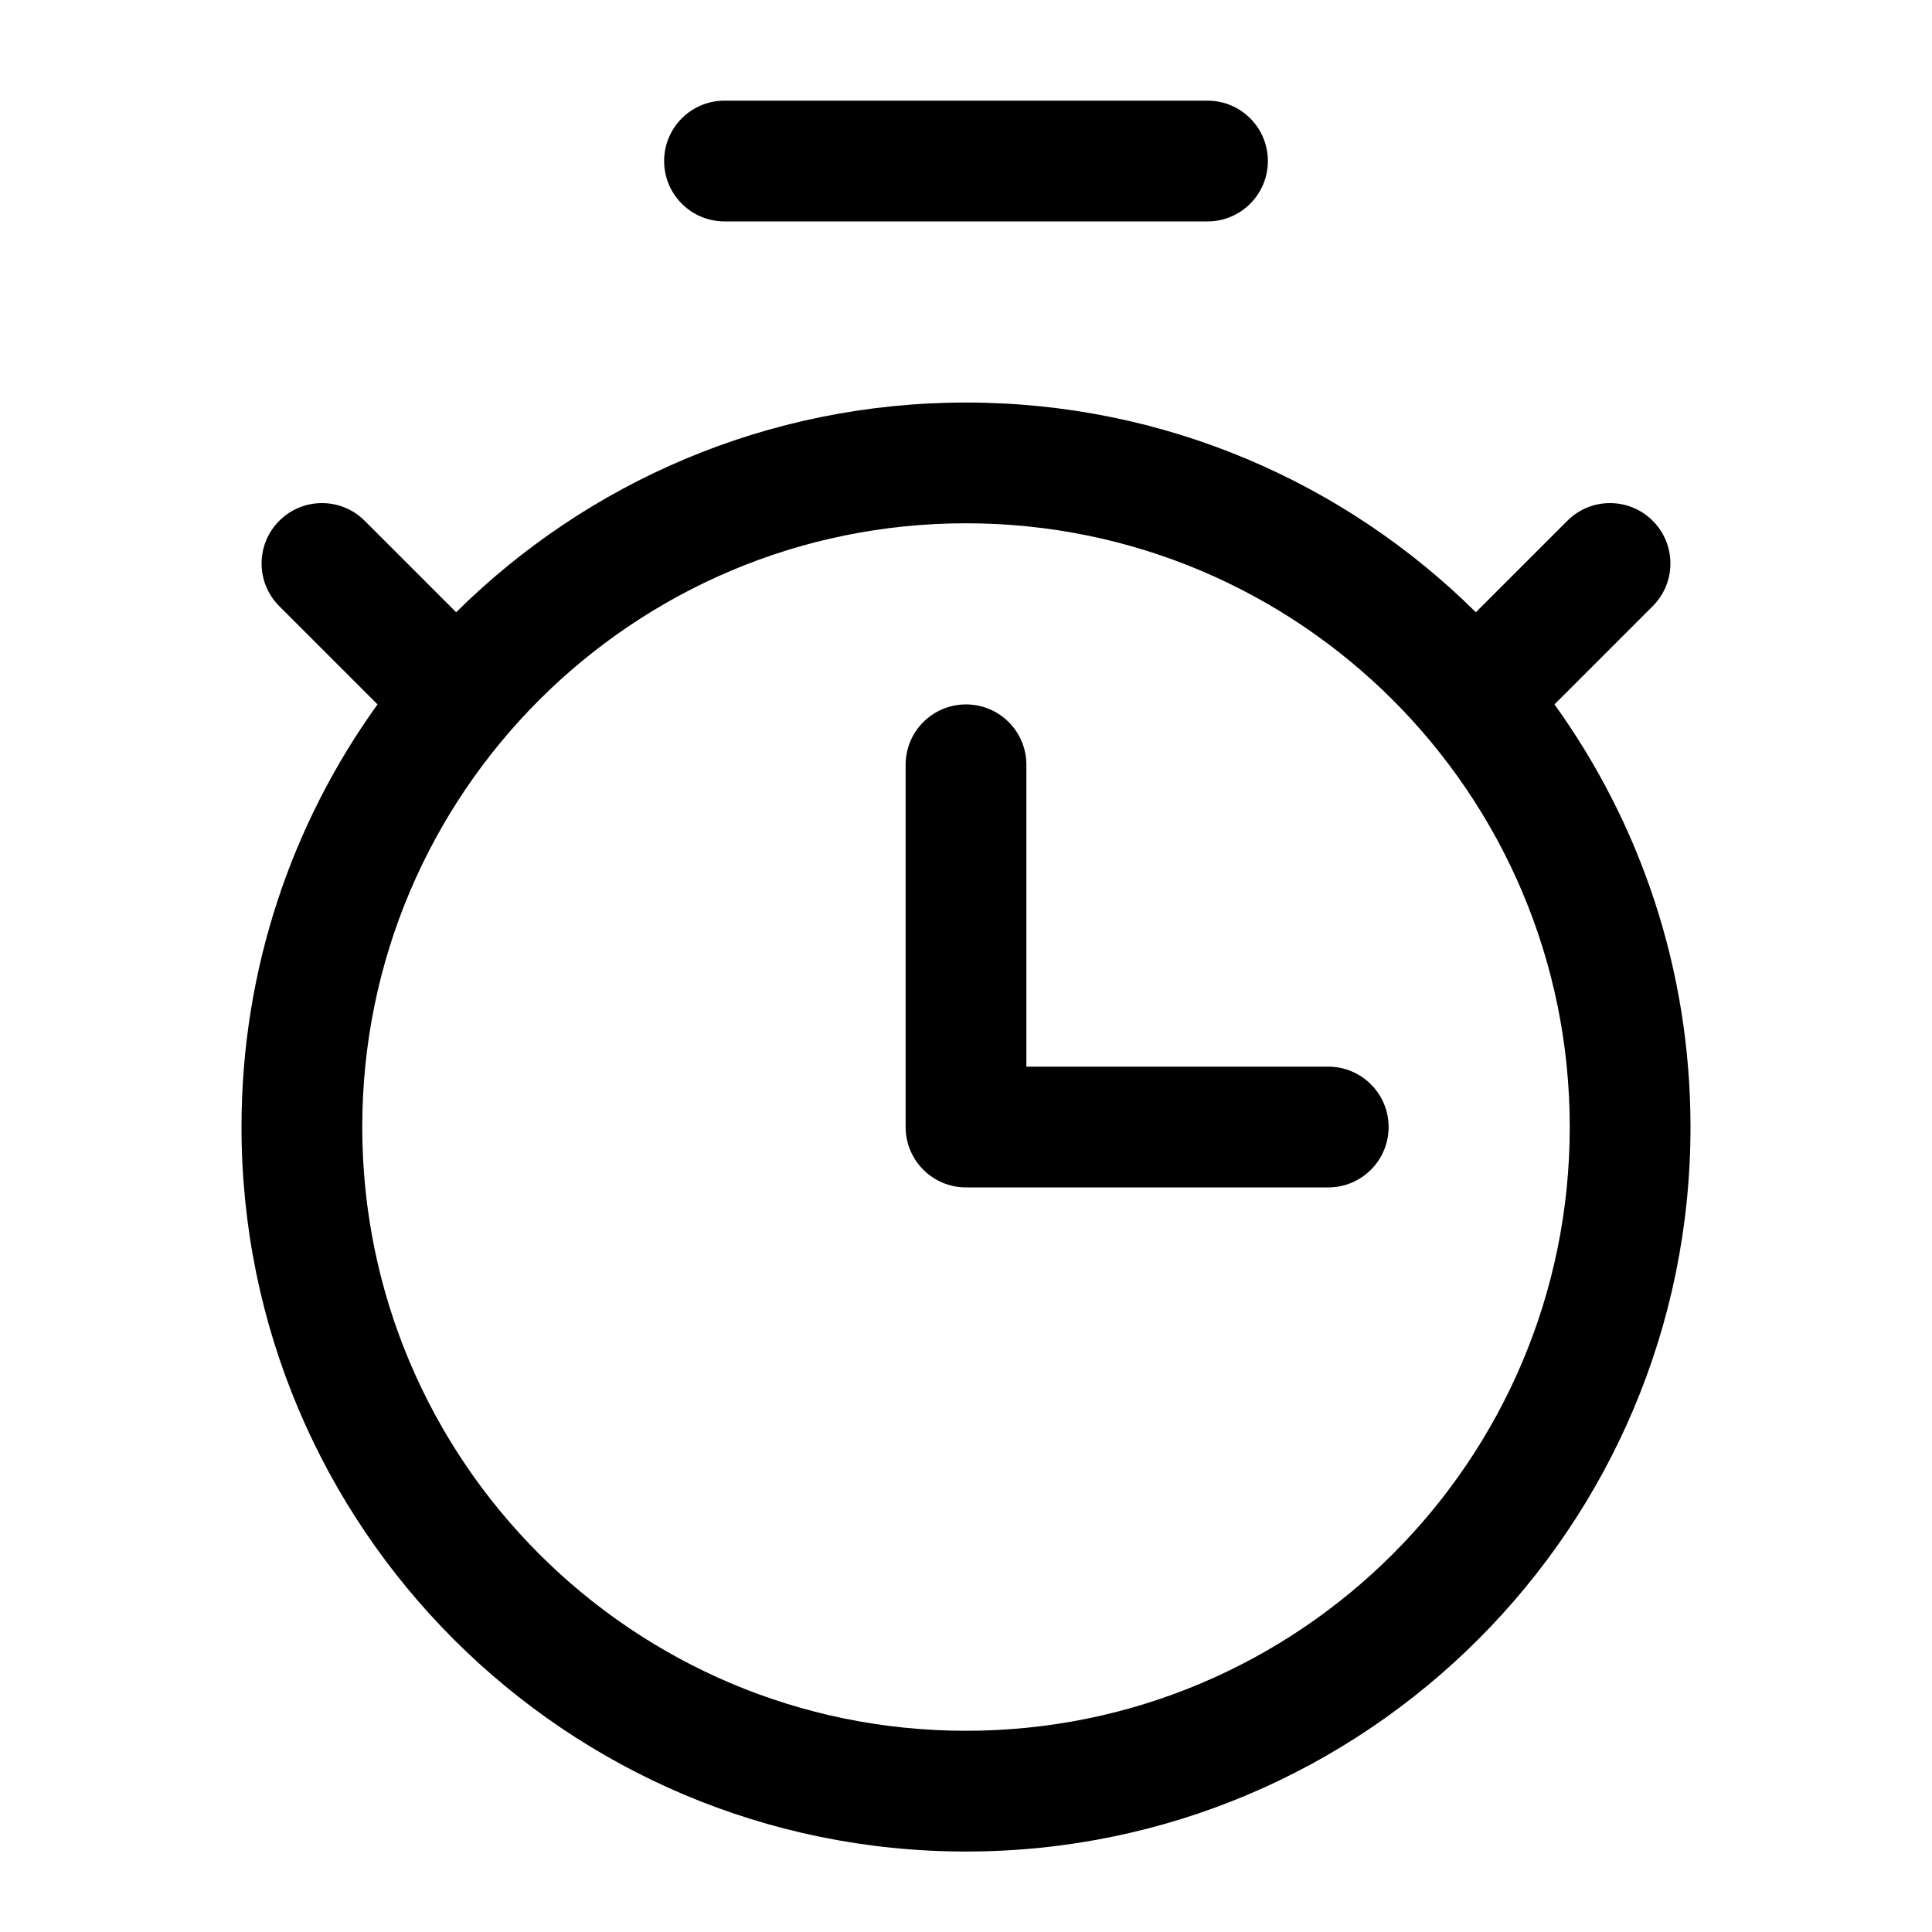
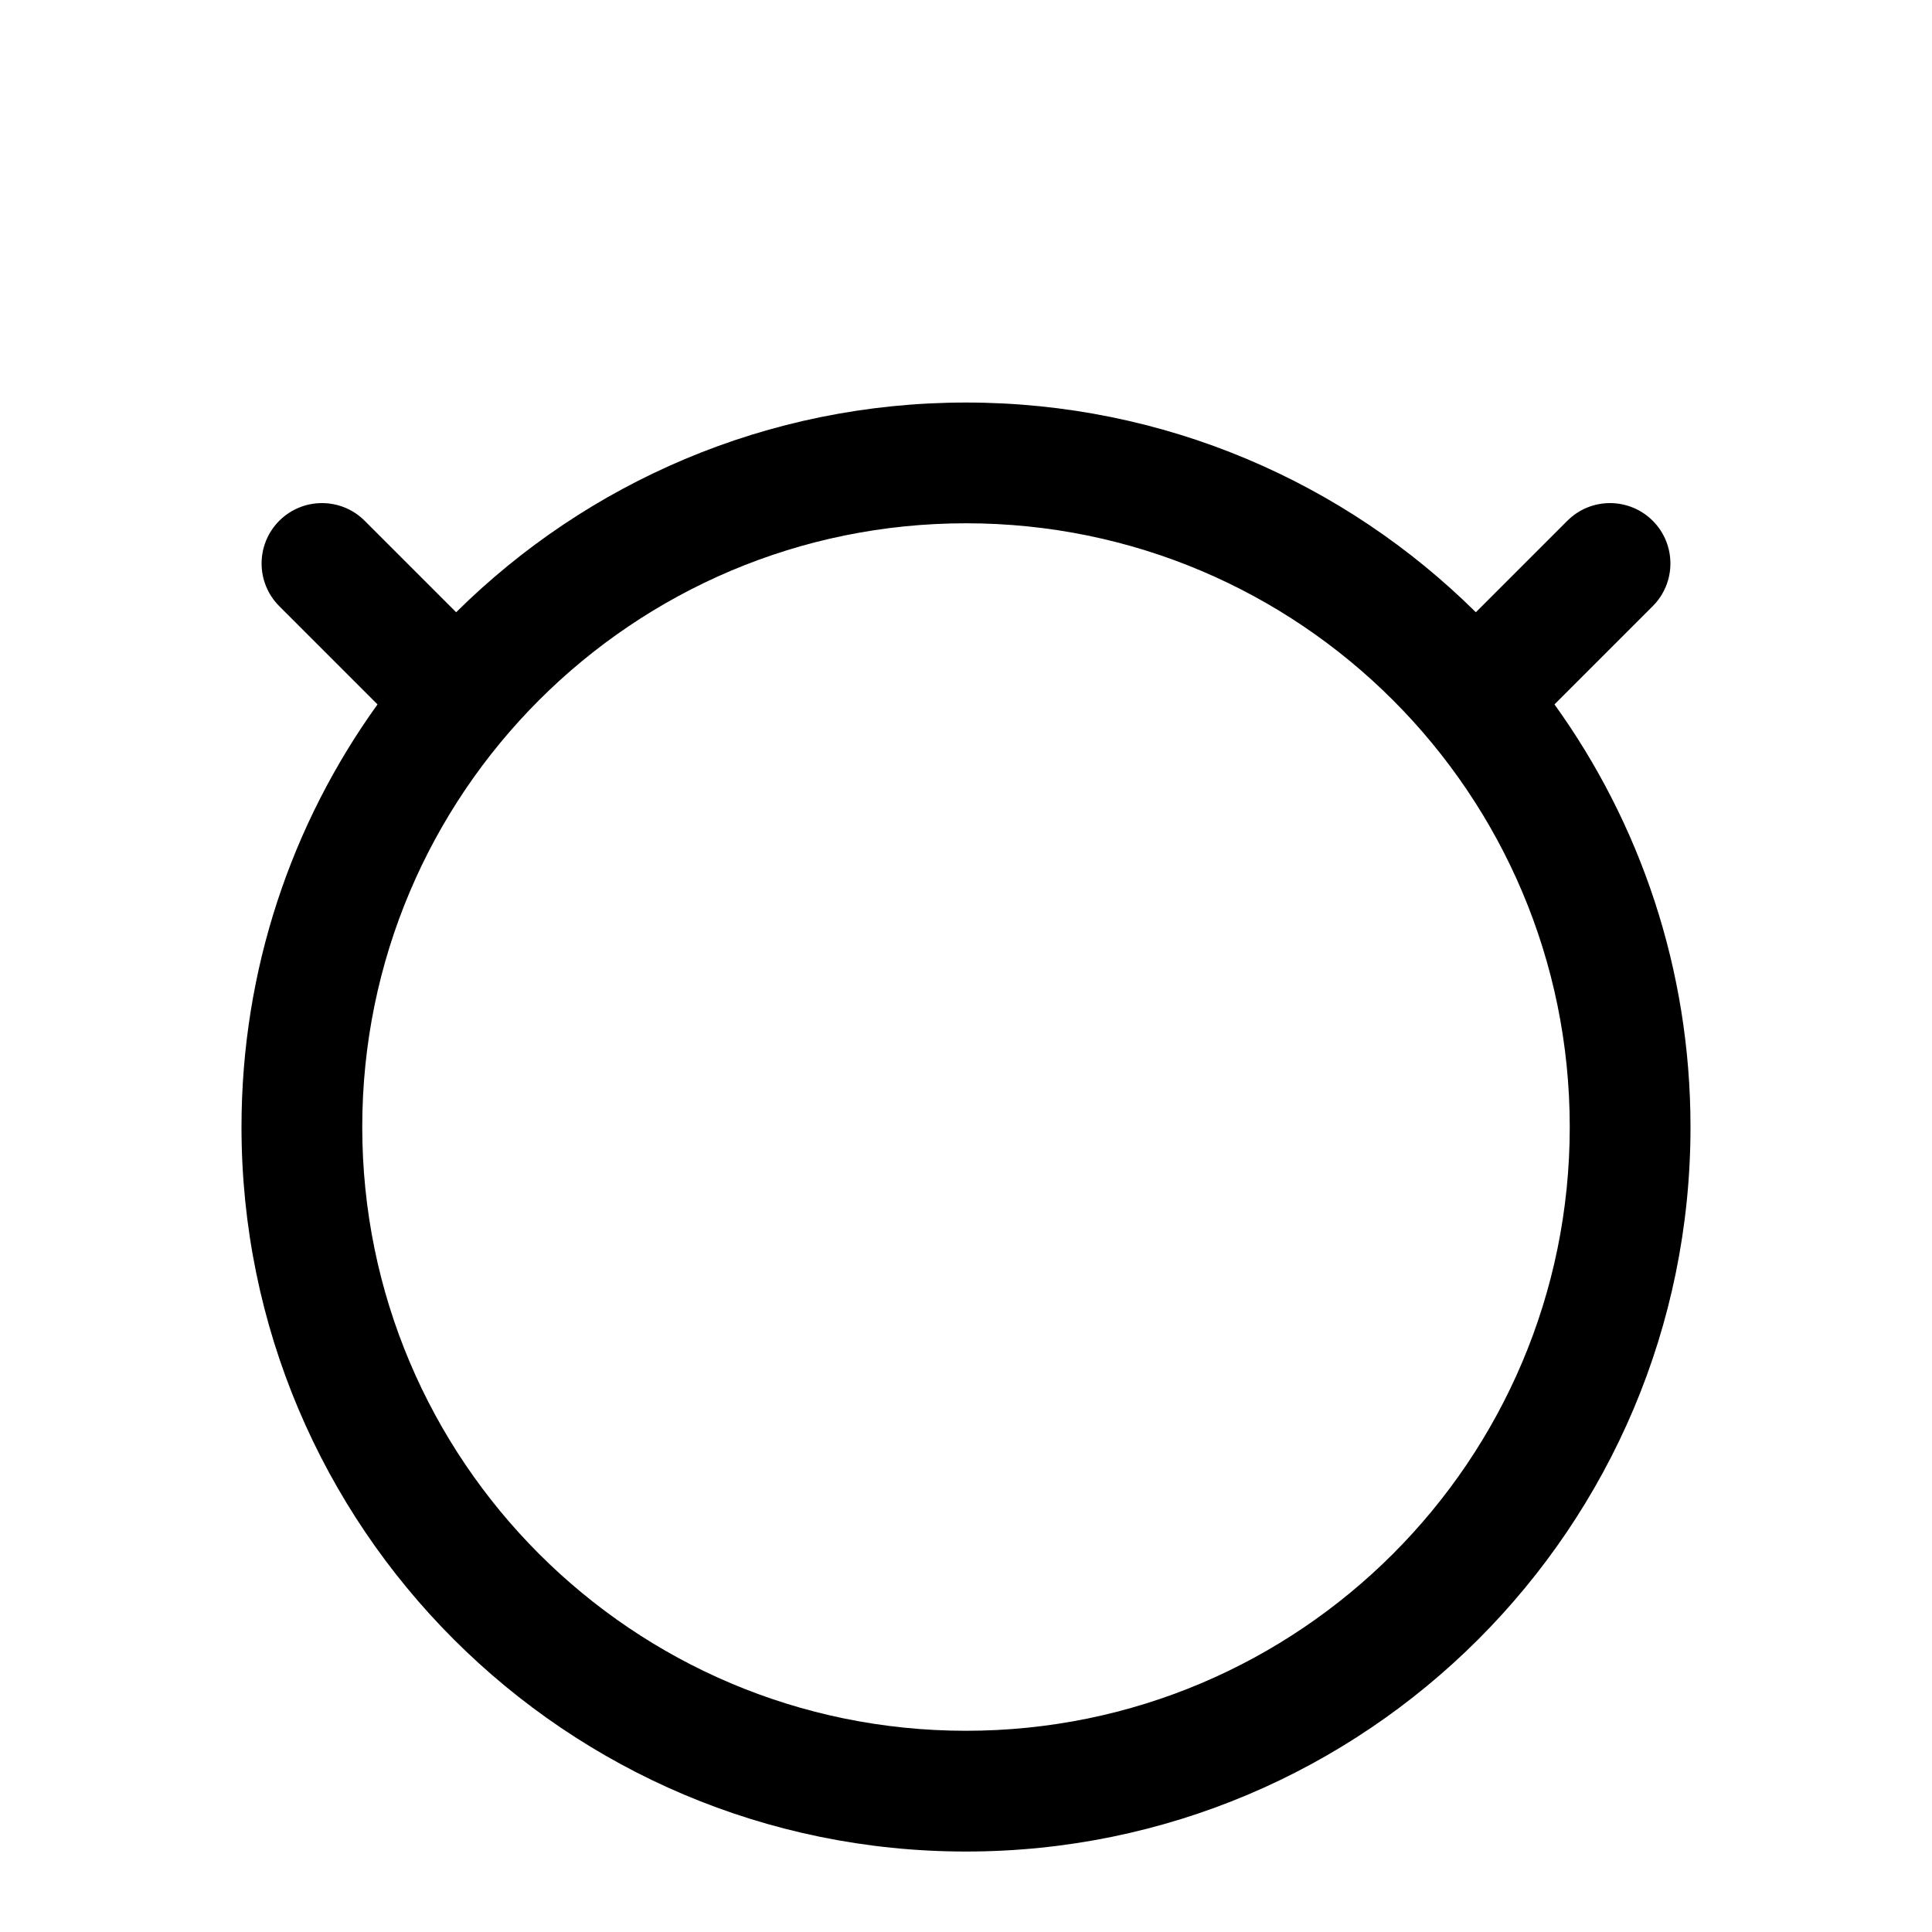
<svg xmlns="http://www.w3.org/2000/svg" width="20" height="20" viewBox="0 0 20 20" fill="none">
-   <path d="M6.875 1.667C6.875 1.321 7.155 1.042 7.5 1.042H12.5C12.845 1.042 13.125 1.321 13.125 1.667C13.125 2.012 12.845 2.292 12.5 2.292H7.5C7.155 2.292 6.875 2.012 6.875 1.667Z" fill="black" />
-   <path d="M10.625 7.917C10.625 7.571 10.345 7.292 10 7.292C9.655 7.292 9.375 7.571 9.375 7.917V11.667C9.375 12.012 9.655 12.292 10 12.292H13.75C14.095 12.292 14.375 12.012 14.375 11.667C14.375 11.322 14.095 11.042 13.75 11.042H10.625V7.917Z" fill="black" />
  <path fill-rule="evenodd" clip-rule="evenodd" d="M17.5 11.667C17.5 15.809 14.142 19.167 10 19.167C5.858 19.167 2.5 15.809 2.5 11.667C2.5 10.034 3.022 8.523 3.908 7.292L2.891 6.275C2.647 6.031 2.647 5.635 2.891 5.391C3.135 5.147 3.531 5.147 3.775 5.391L4.722 6.338C6.077 4.996 7.942 4.167 10 4.167C12.058 4.167 13.923 4.996 15.278 6.338L16.225 5.391C16.469 5.147 16.864 5.147 17.109 5.391C17.353 5.635 17.353 6.031 17.109 6.275L16.092 7.292C16.978 8.523 17.5 10.034 17.5 11.667ZM16.25 11.667C16.25 15.118 13.452 17.917 10 17.917C6.548 17.917 3.75 15.118 3.75 11.667C3.75 8.215 6.548 5.417 10 5.417C13.452 5.417 16.25 8.215 16.25 11.667Z" fill="black" />
</svg>